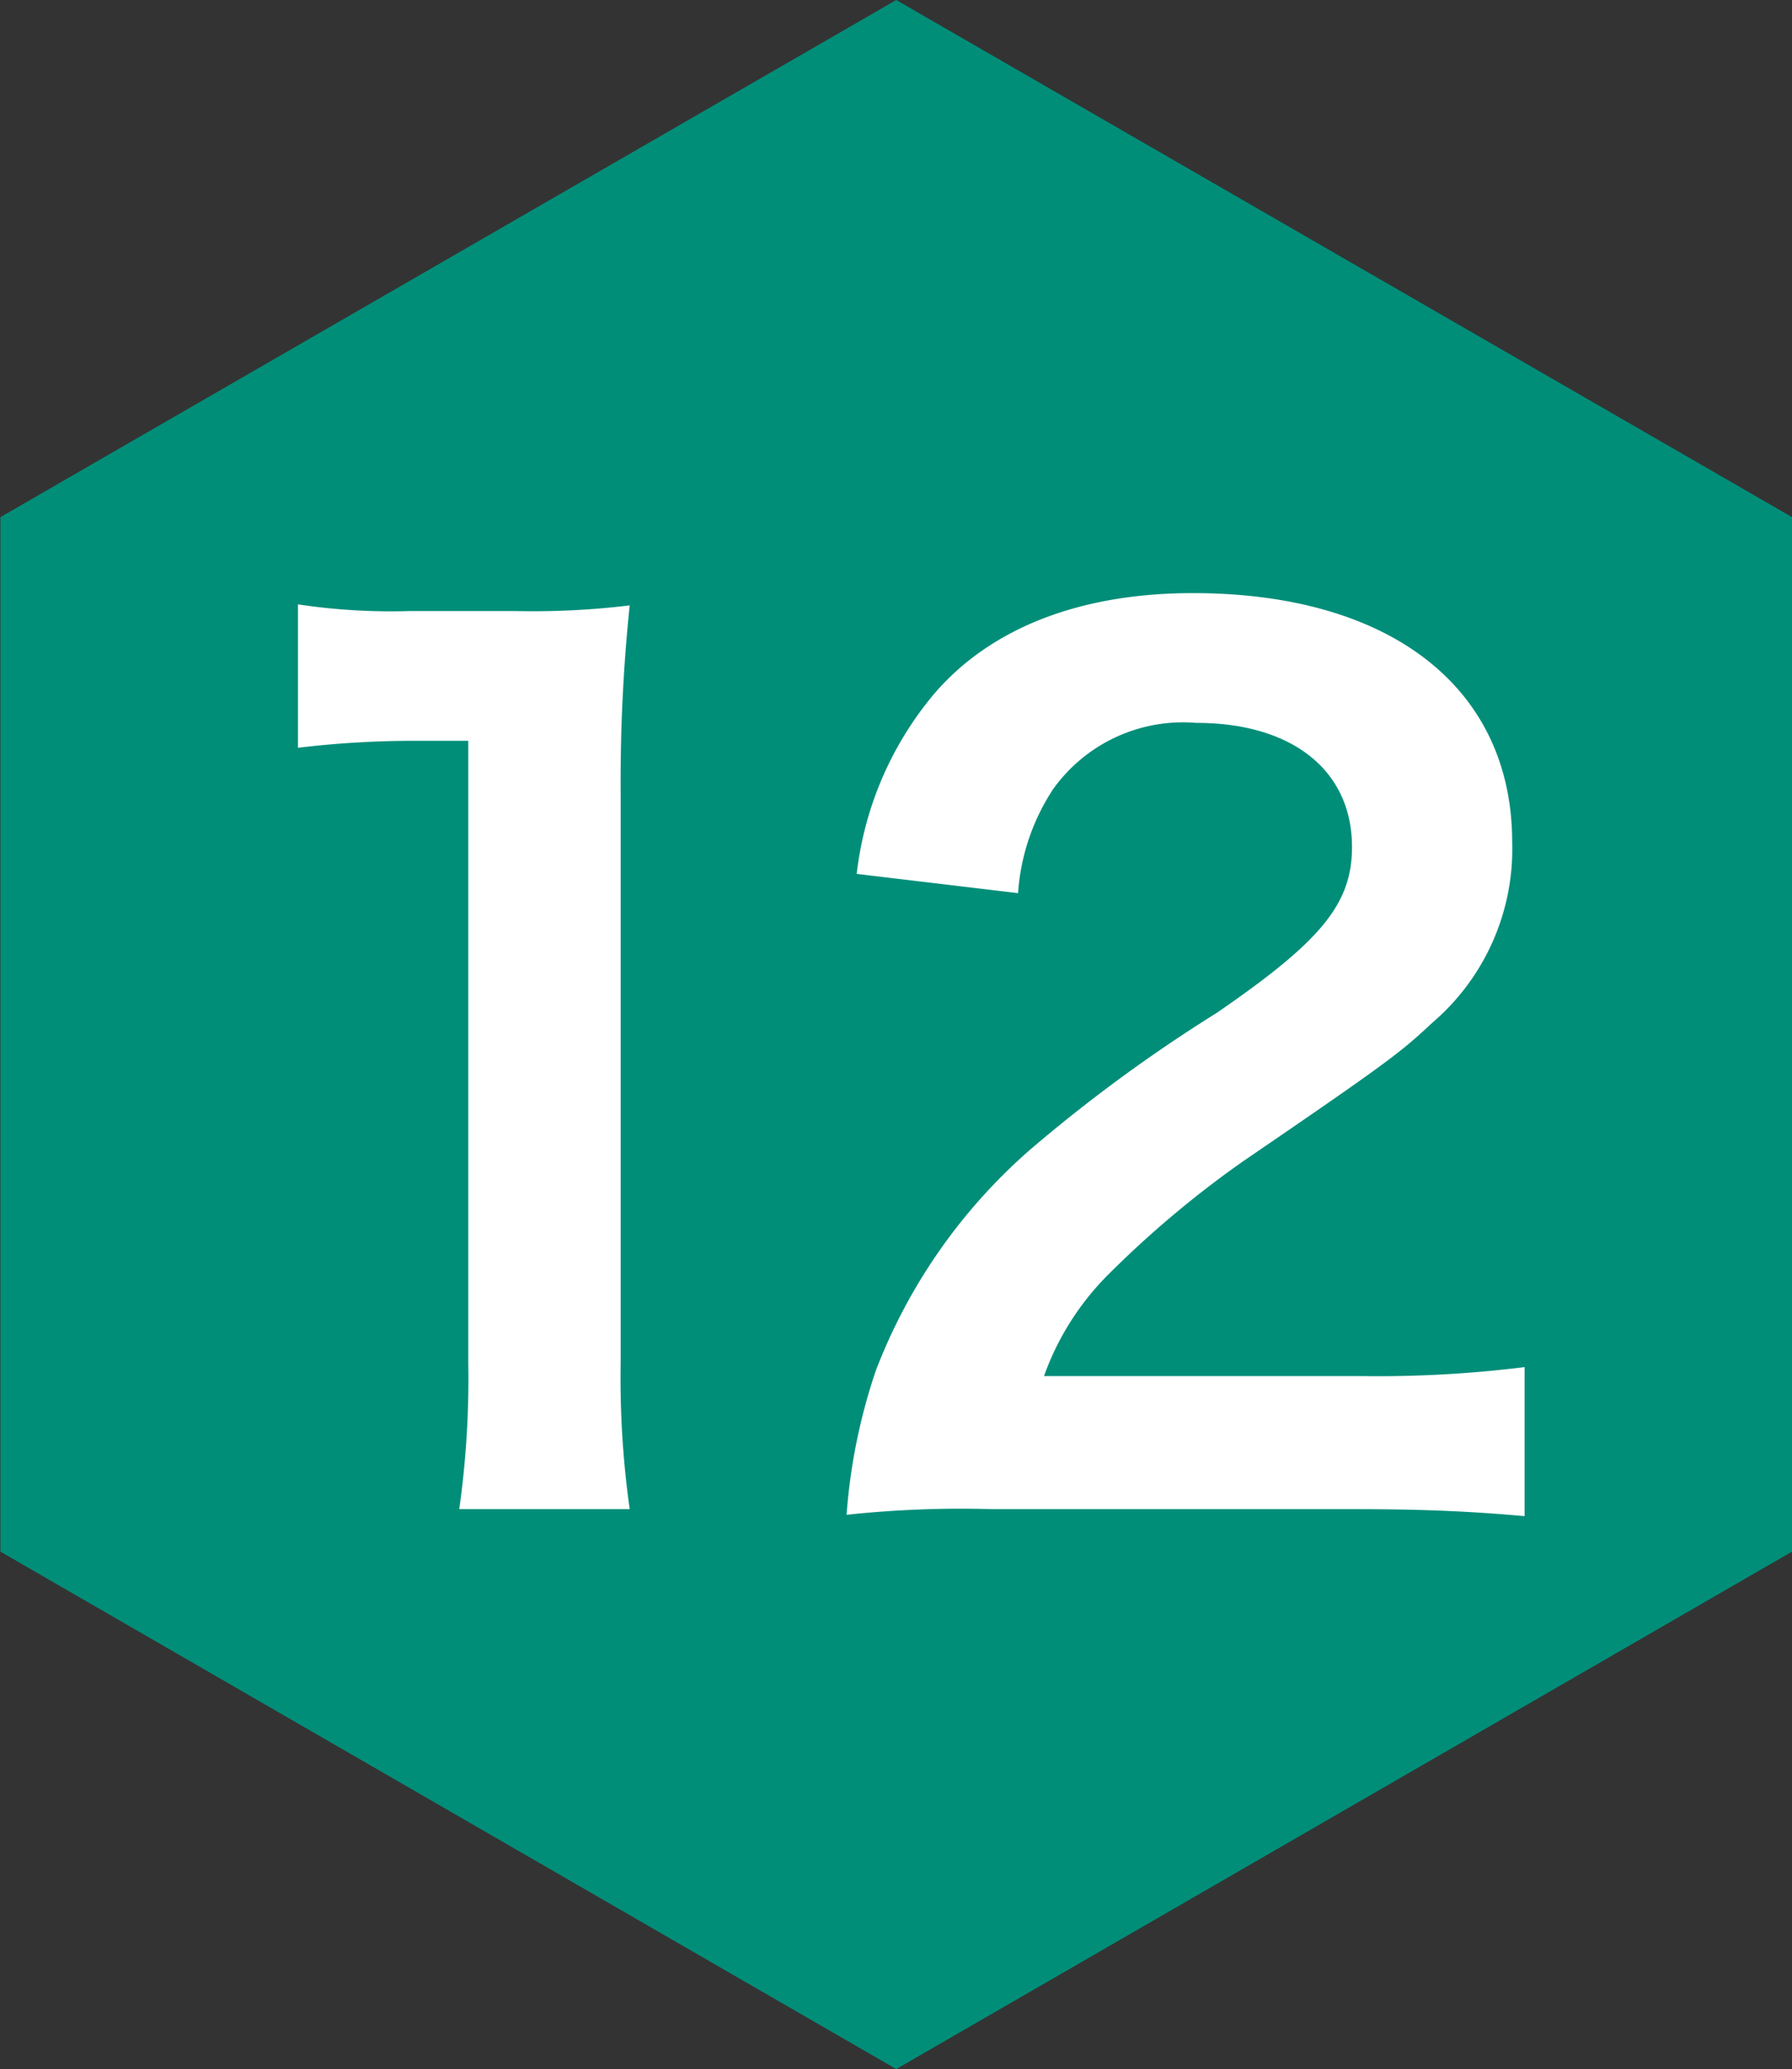
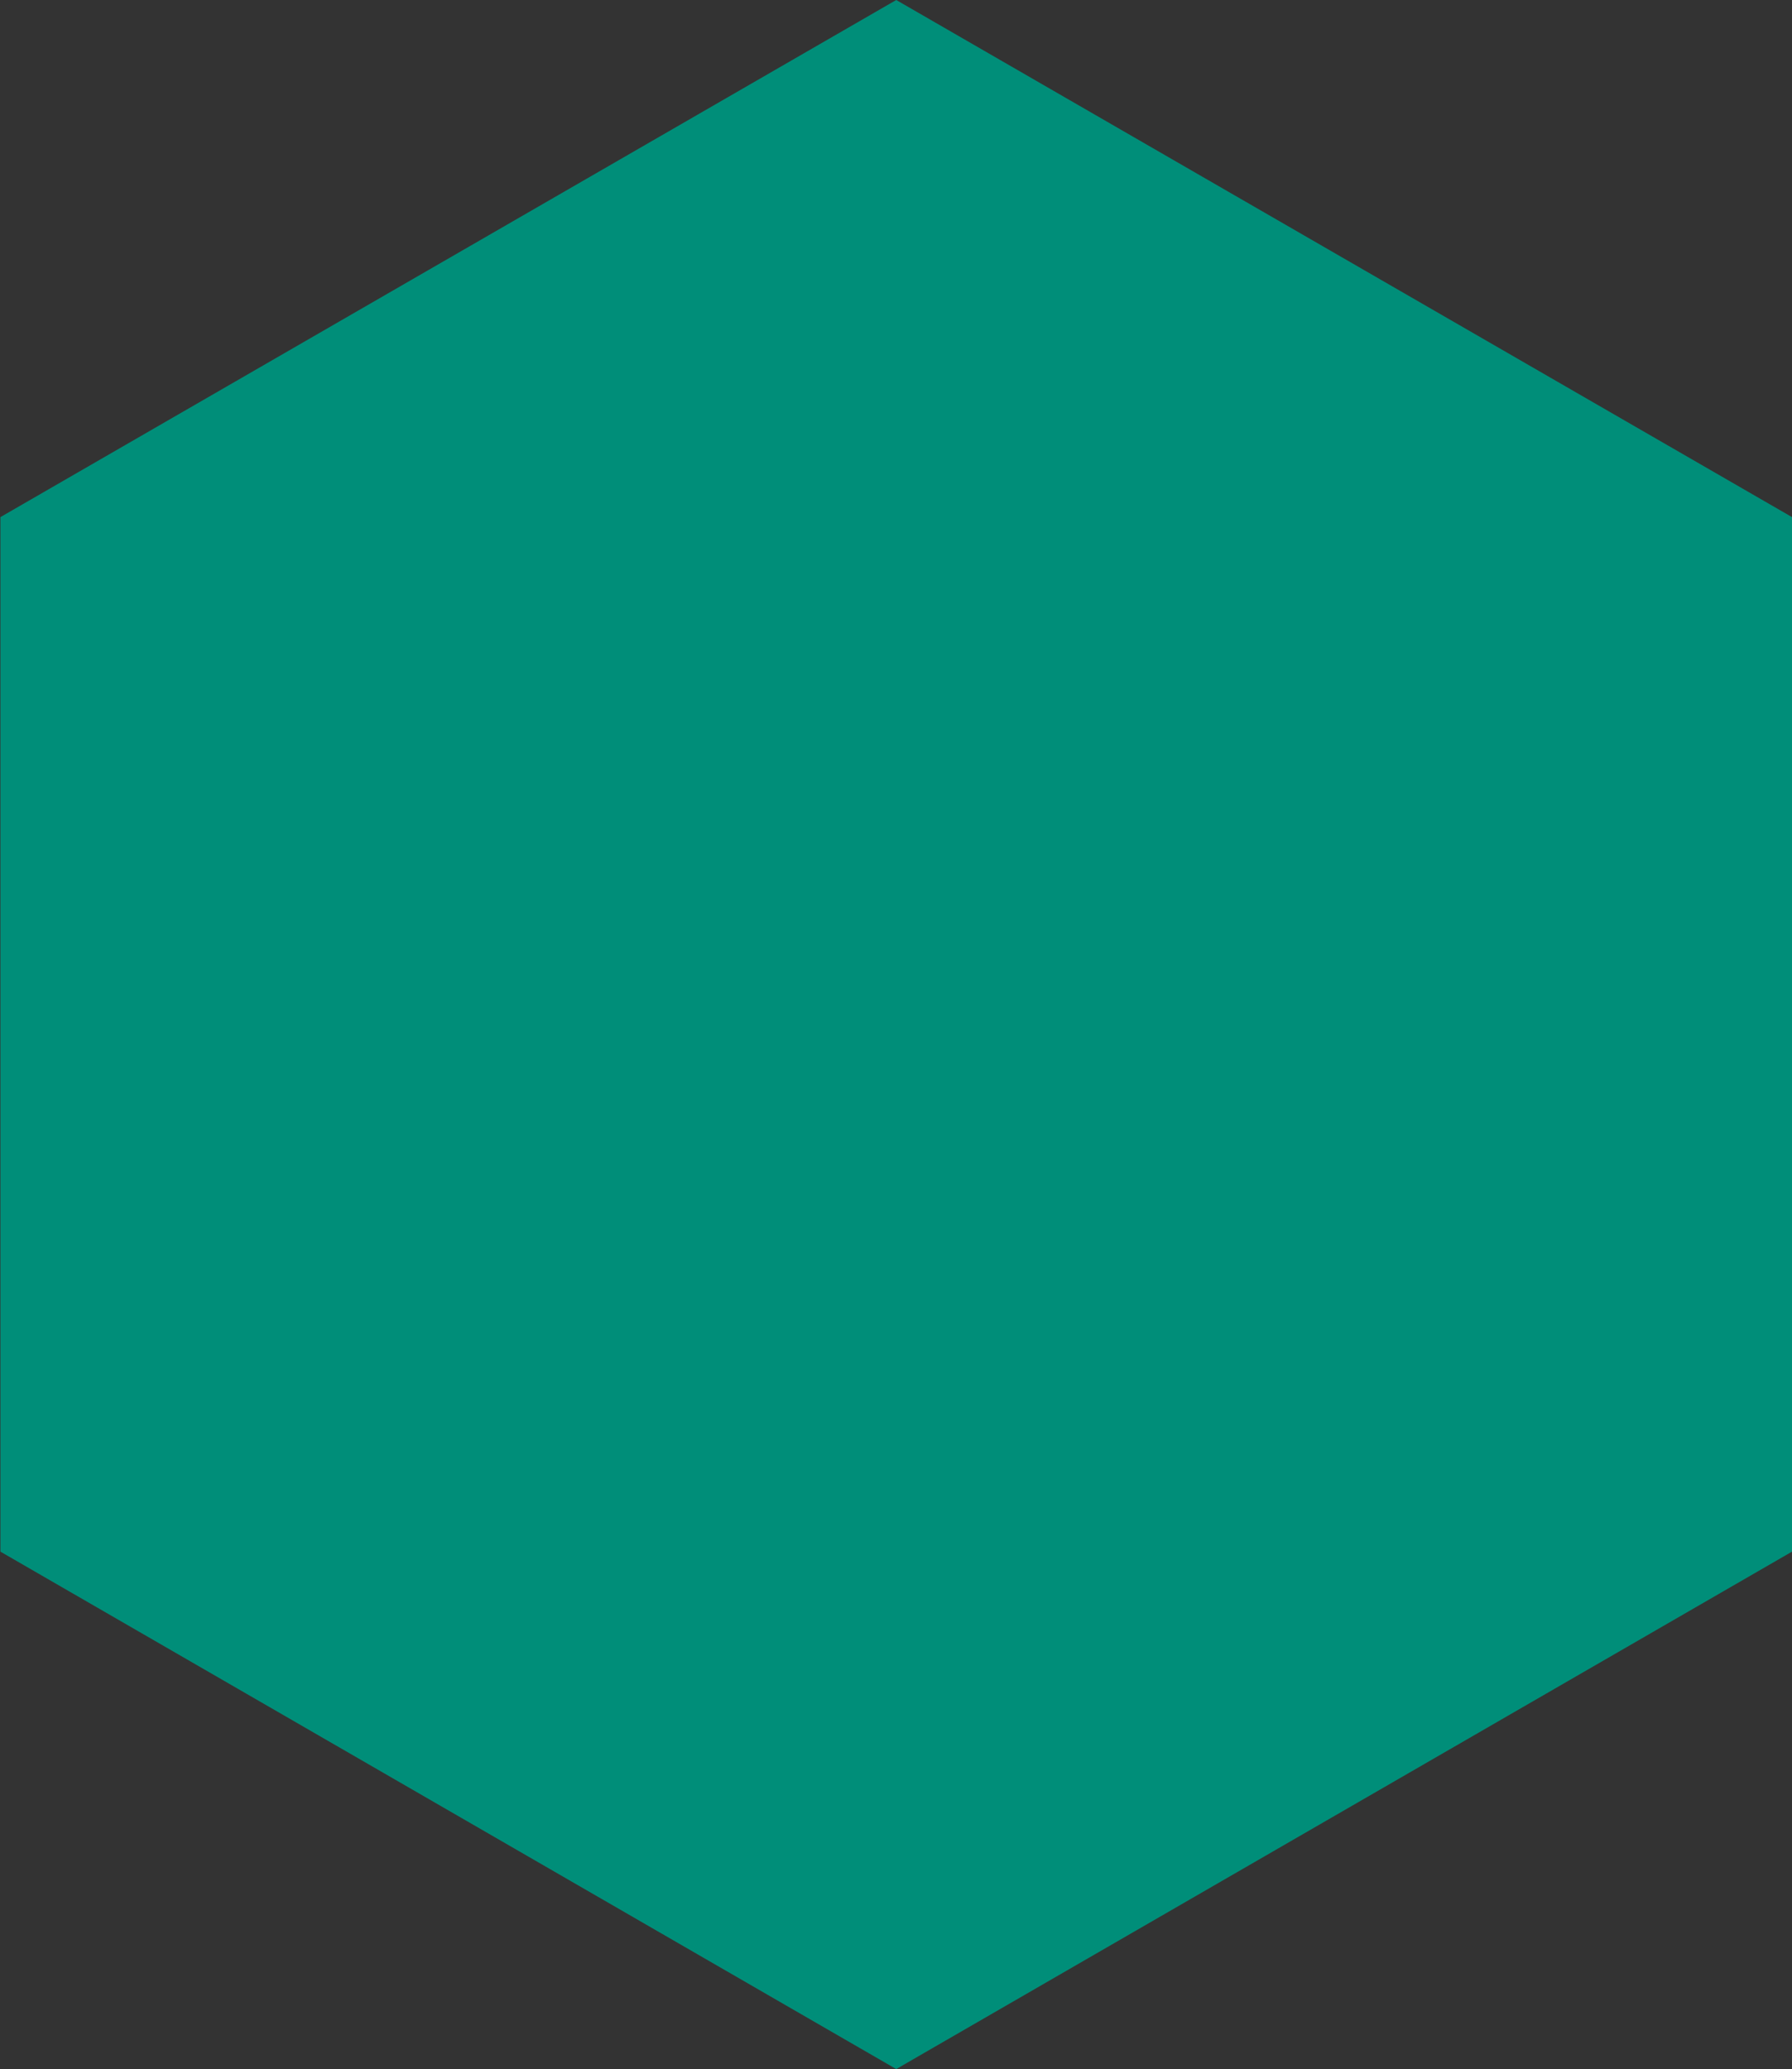
<svg xmlns="http://www.w3.org/2000/svg" id="flow_step-number_12.svg" width="54" height="62.34" viewBox="0 0 54 62.34">
  <rect x="0" y="0" width="54" height="62.34" fill="#333333" stroke="none" />
  <path id="多角形_2" data-name="多角形 2" d="M136.382 7740.5l26.993 15.58v31.17l-26.993 15.59-26.994-15.59v-31.17z" transform="translate(-109.375 -7740.5)" fill-rule="evenodd" fill="#008e79" />
-   <path id="_12" data-name="12" d="M128.35 7785.97a28.4 28.4 0 01-.272-4.42v-17.2a51.279 51.279 0 01.272-5.61 24.129 24.129 0 01-3.468.17h-3.128a18.944 18.944 0 01-3.4-.2v4.32a29.367 29.367 0 013.5-.21h1.632v18.73a28.156 28.156 0 01-.272 4.42h5.134zm21.834 0c2.176 0 3.536.07 5.133.21v-4.49a35.759 35.759 0 01-4.963.27h-9.519a8.228 8.228 0 011.938-3.06 30.778 30.778 0 014.045-3.4c4.42-3.02 4.76-3.29 5.712-4.18a6.887 6.887 0 002.413-5.44c0-4.66-3.671-7.51-9.621-7.51-3.4 0-6.085 1.05-7.785 3.02a10.245 10.245 0 00-2.346 5.44l4.862.58a6.5 6.5 0 011.054-3.13 4.813 4.813 0 014.317-2c2.89 0 4.692 1.43 4.692 3.74 0 1.73-.952 2.85-4.08 5a46.54 46.54 0 00-5.609 4.11 16.81 16.81 0 00-4.658 6.66 17.452 17.452 0 00-.883 4.35 32.311 32.311 0 014.385-.17h10.913z" transform="translate(-109.375 -7740.5)" fill="#fff" fill-rule="evenodd" />
</svg>